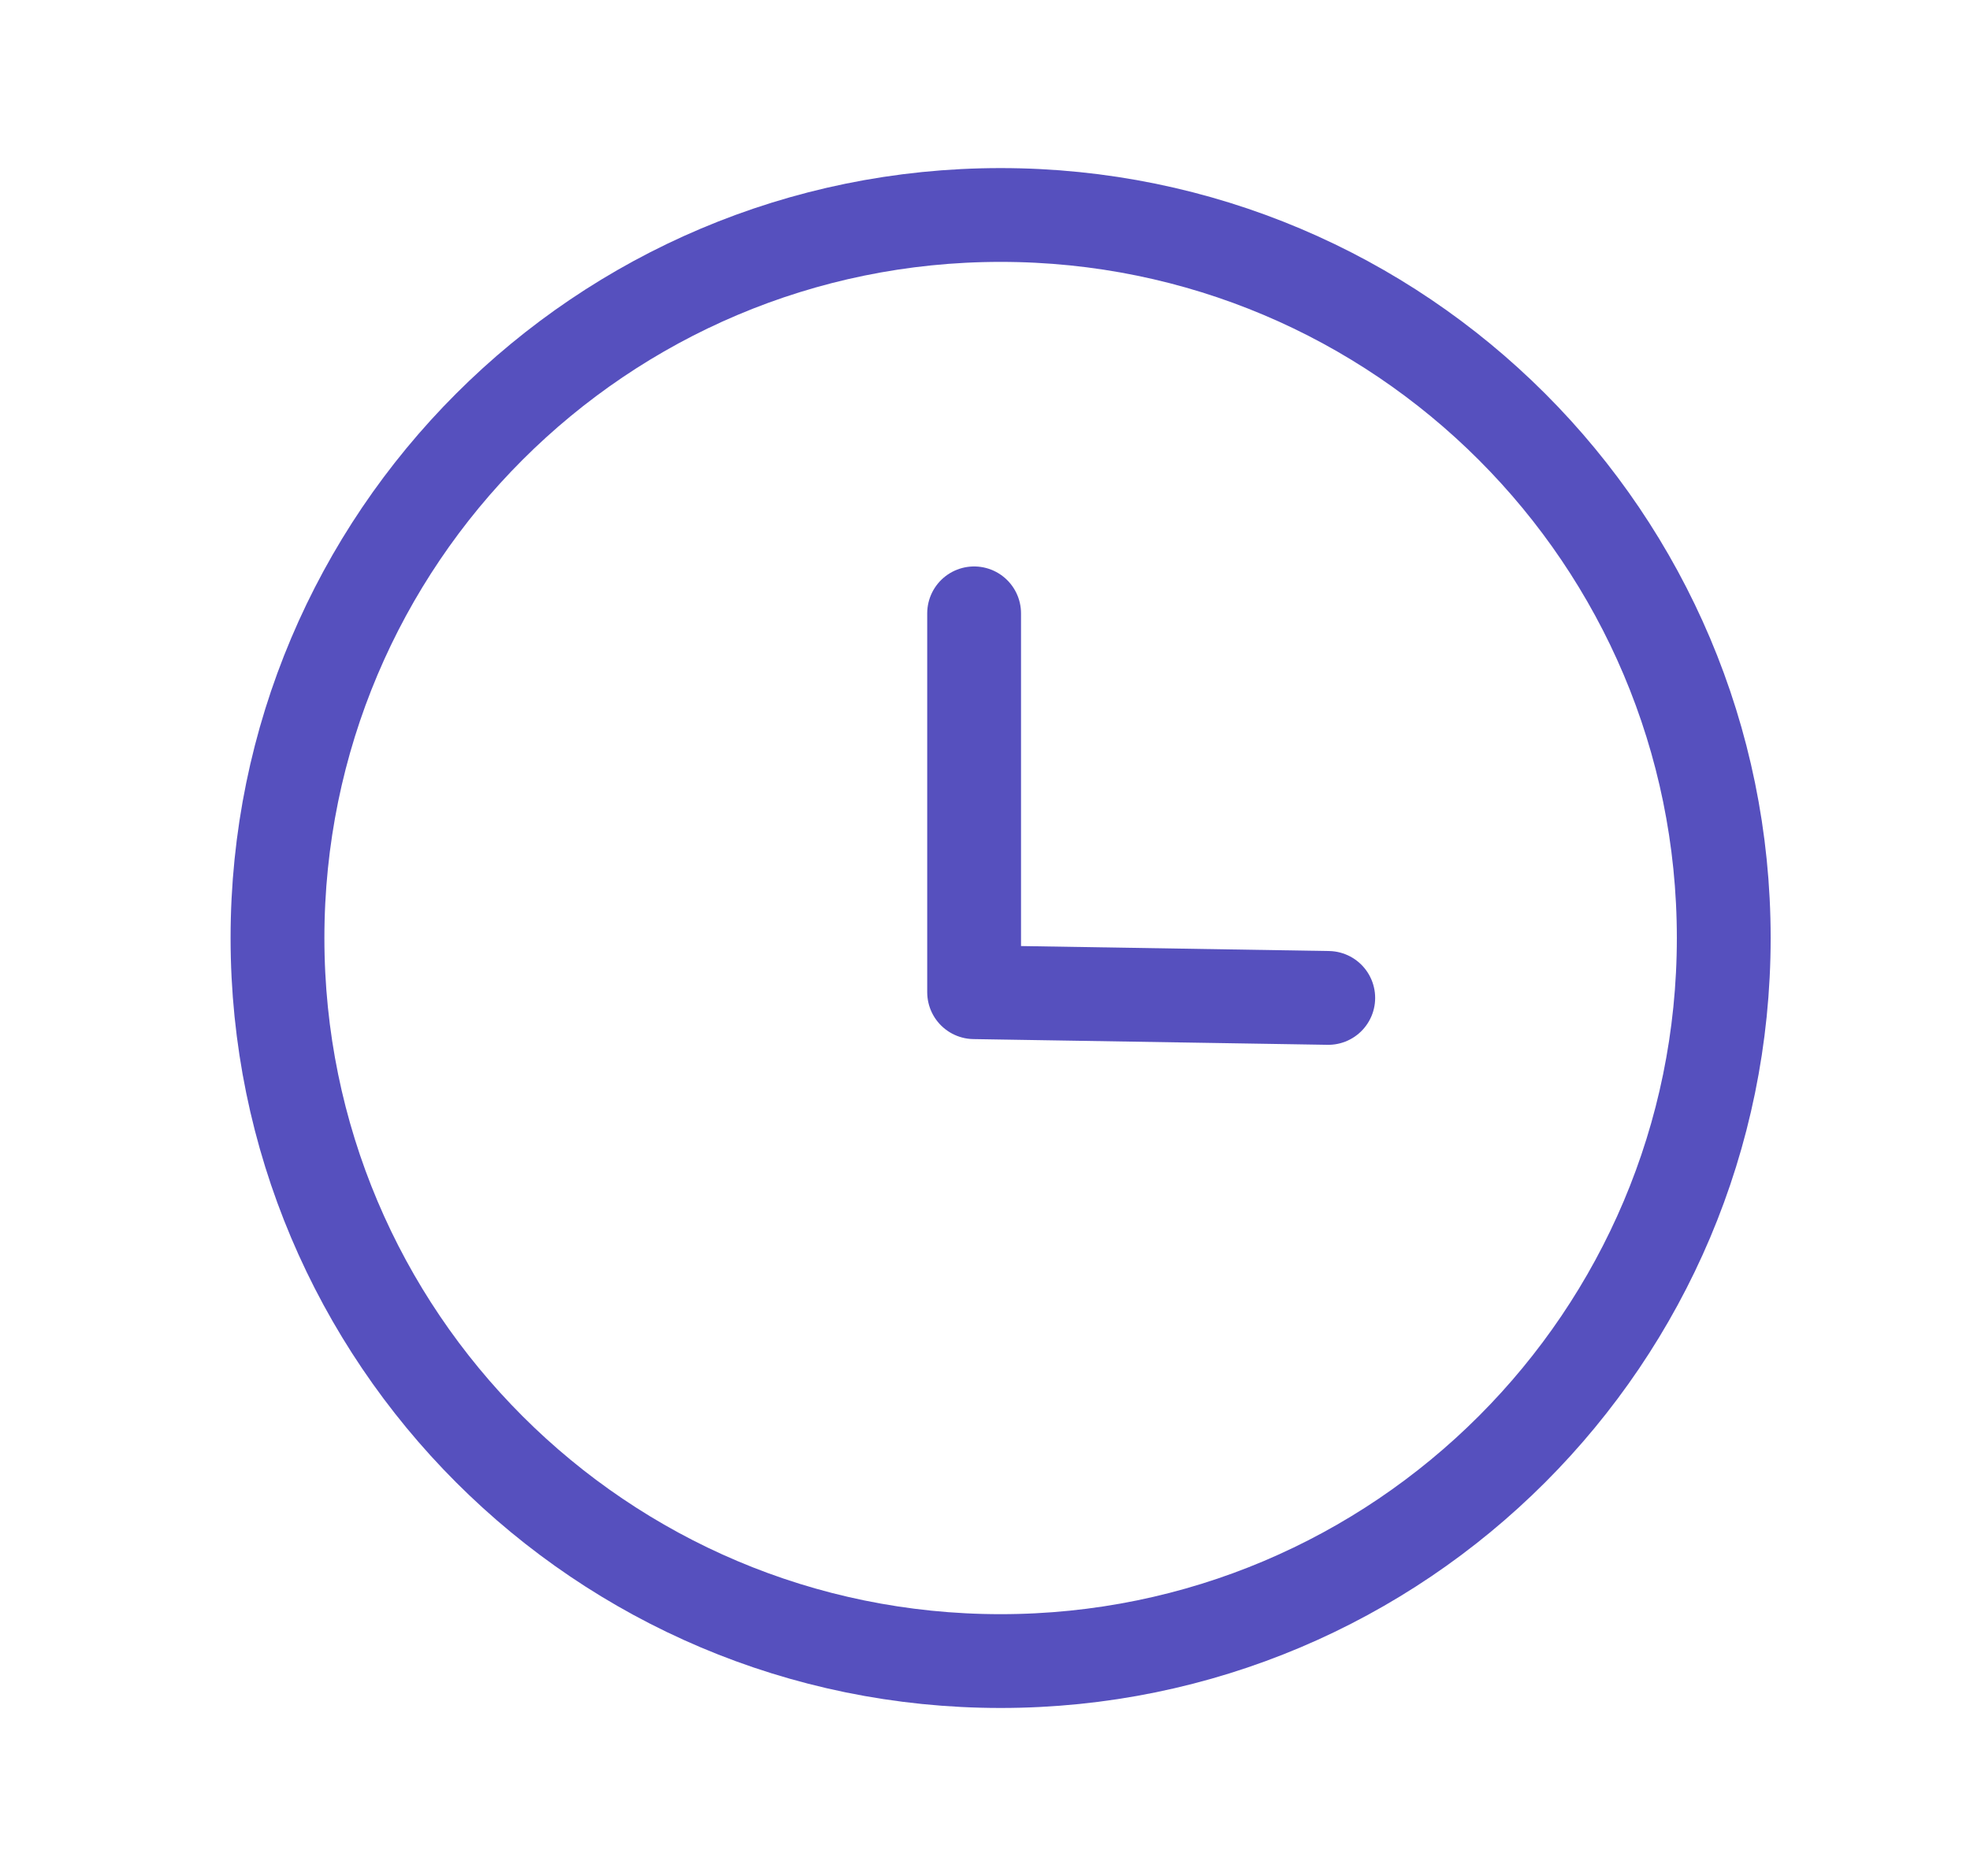
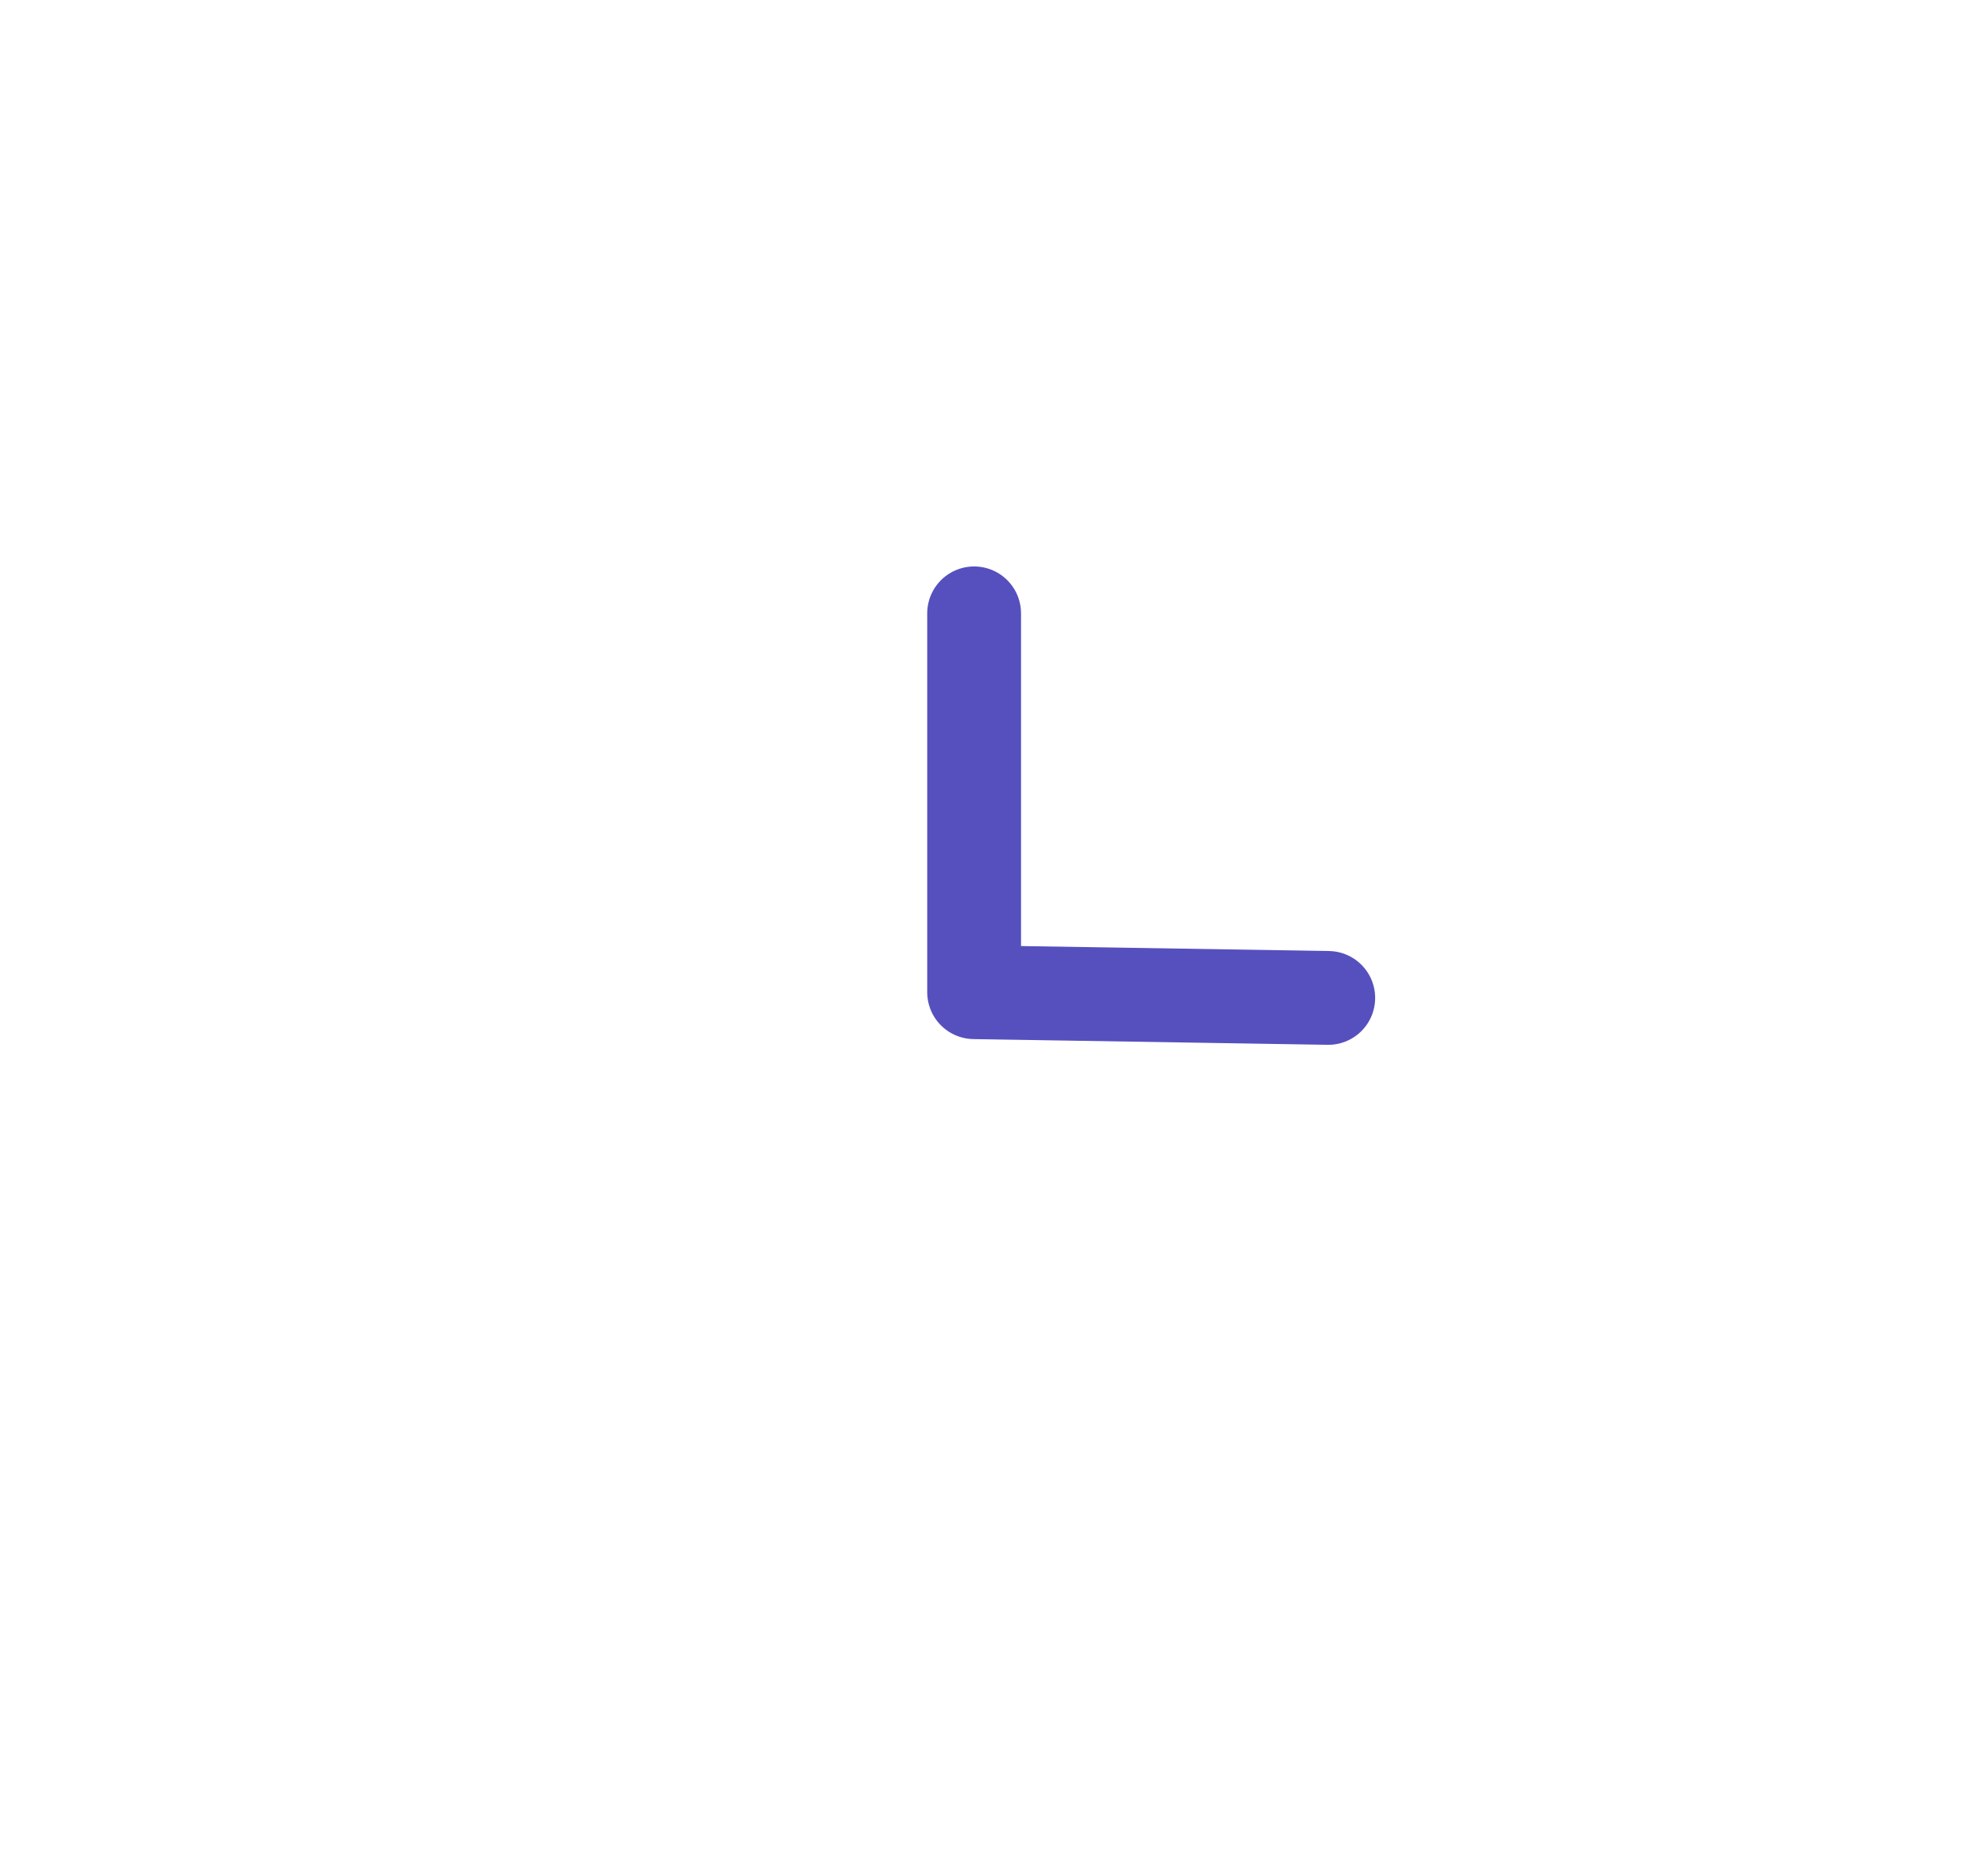
<svg xmlns="http://www.w3.org/2000/svg" width="21" height="20" viewBox="0 0 21 20" fill="none">
-   <path fill-rule="evenodd" clip-rule="evenodd" d="M18.375 10C18.375 14.257 14.924 17.709 10.666 17.709C6.41 17.709 2.958 14.257 2.958 10C2.958 5.743 6.41 2.292 10.666 2.292C14.924 2.292 18.375 5.743 18.375 10Z" stroke="#5650BE" stroke-linecap="round" stroke-linejoin="round" />
  <path d="M14.159 10.639L10.384 10.578V6.539" stroke="#5650BE" stroke-linecap="round" stroke-linejoin="round" />
</svg>